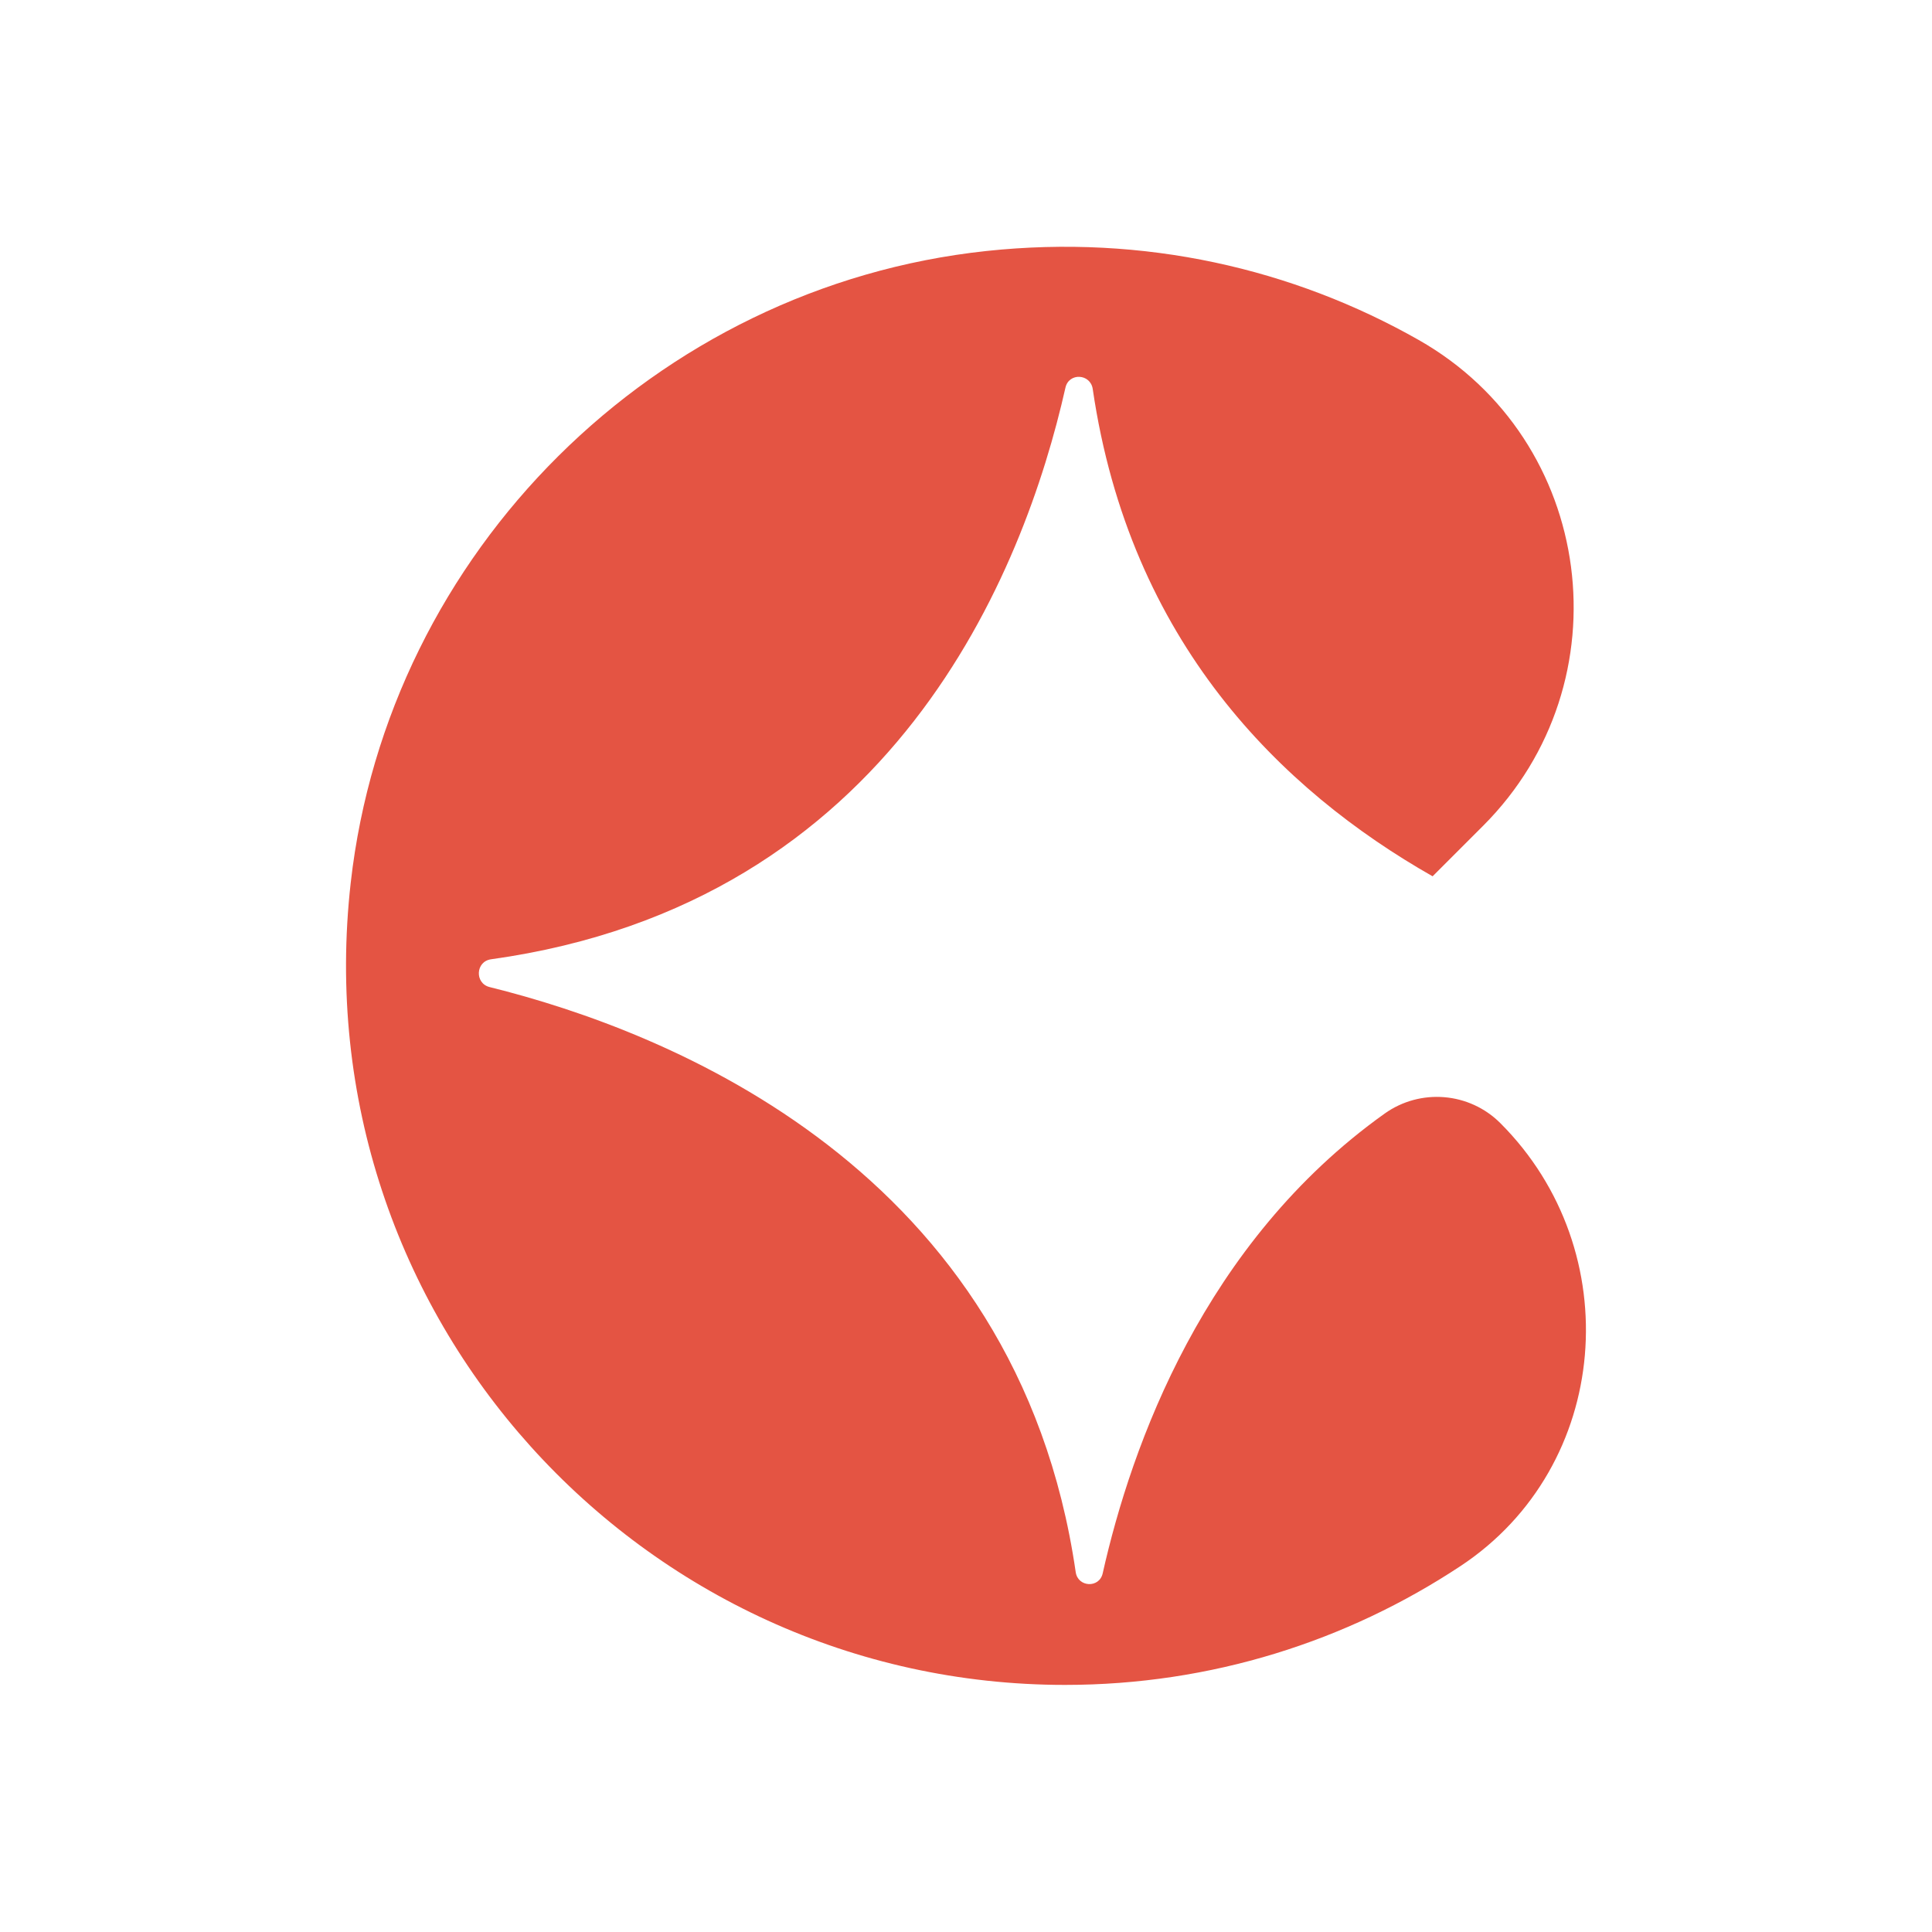
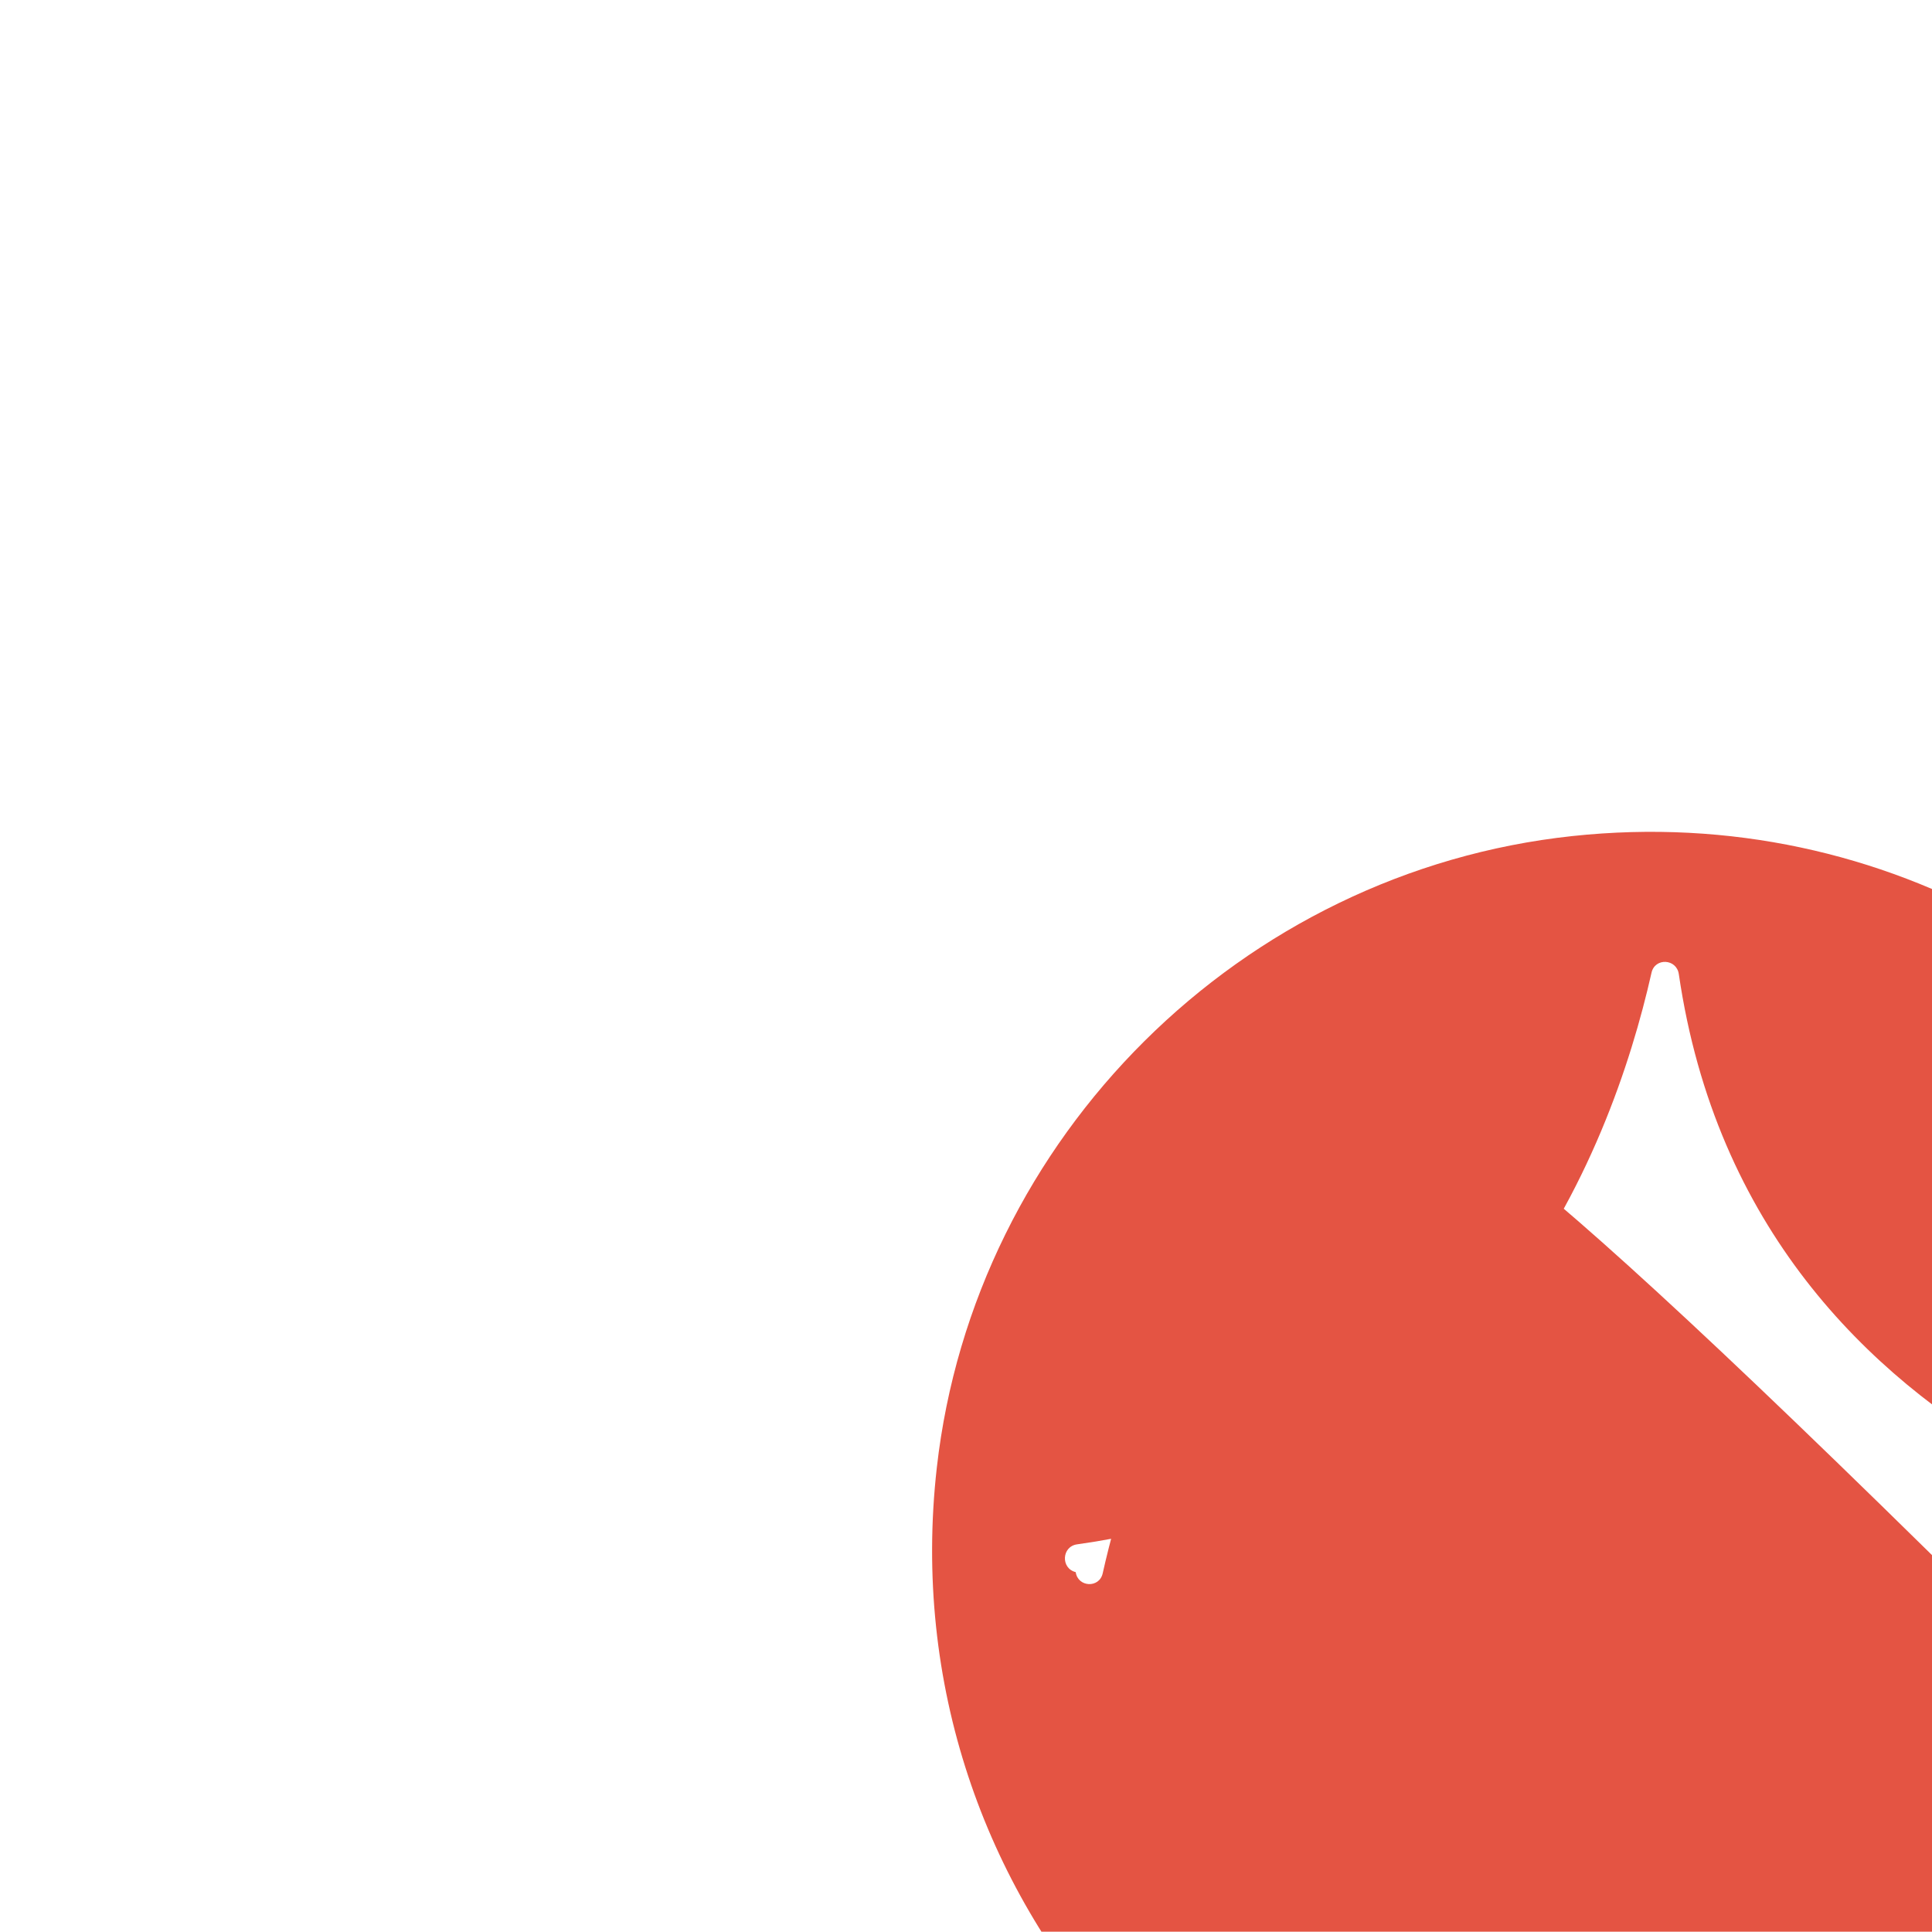
<svg xmlns="http://www.w3.org/2000/svg" version="1.1" width="251.667" height="251.628">
  <svg version="1.0" id="SvgjsSvg1001" x="0px" y="0px" viewBox="0 0 251.667 251.628" style="enable-background:new 0 0 251.667 251.628;" xml:space="preserve">
    <style type="text/css">
	.st0{fill:#E45443;}
</style>
-     <path class="st0" d="M180.363,145.061c-23.514,16.776-32.97,43.175-36.725,59.892  c-0.439,1.953-3.227,1.818-3.514-0.164c-7.631-52.543-53.05-70.439-76.343-76.21  c-1.971-0.489-1.832-3.338,0.18-3.619c52.521-7.315,69.454-50.639,74.827-74.466  c0.446-1.979,3.26-1.829,3.554,0.179c4.825,32.949,24.524,52.247,44.273,63.476  l6.574-6.574c18.716-18.715,14.623-50.233-8.397-63.296  c-16.351-9.279-35.752-13.779-56.298-11.584  c-43.13,4.607-77.937,39.173-82.806,82.274  c-6.38,56.478,37.832,104.511,93.052,104.511c19.022,0,36.733-5.703,51.519-15.487  c19.623-12.985,21.822-41.049,5.183-57.687l-0-0  C191.403,142.264,185.016,141.742,180.363,145.061z" />
+     <path class="st0" d="M180.363,145.061c-23.514,16.776-32.97,43.175-36.725,59.892  c-0.439,1.953-3.227,1.818-3.514-0.164c-1.971-0.489-1.832-3.338,0.18-3.619c52.521-7.315,69.454-50.639,74.827-74.466  c0.446-1.979,3.26-1.829,3.554,0.179c4.825,32.949,24.524,52.247,44.273,63.476  l6.574-6.574c18.716-18.715,14.623-50.233-8.397-63.296  c-16.351-9.279-35.752-13.779-56.298-11.584  c-43.13,4.607-77.937,39.173-82.806,82.274  c-6.38,56.478,37.832,104.511,93.052,104.511c19.022,0,36.733-5.703,51.519-15.487  c19.623-12.985,21.822-41.049,5.183-57.687l-0-0  C191.403,142.264,185.016,141.742,180.363,145.061z" />
  </svg>
  <style>@media (prefers-color-scheme: light) { :root { filter: none; } }
@media (prefers-color-scheme: dark) { :root { filter: none; } }
</style>
</svg>